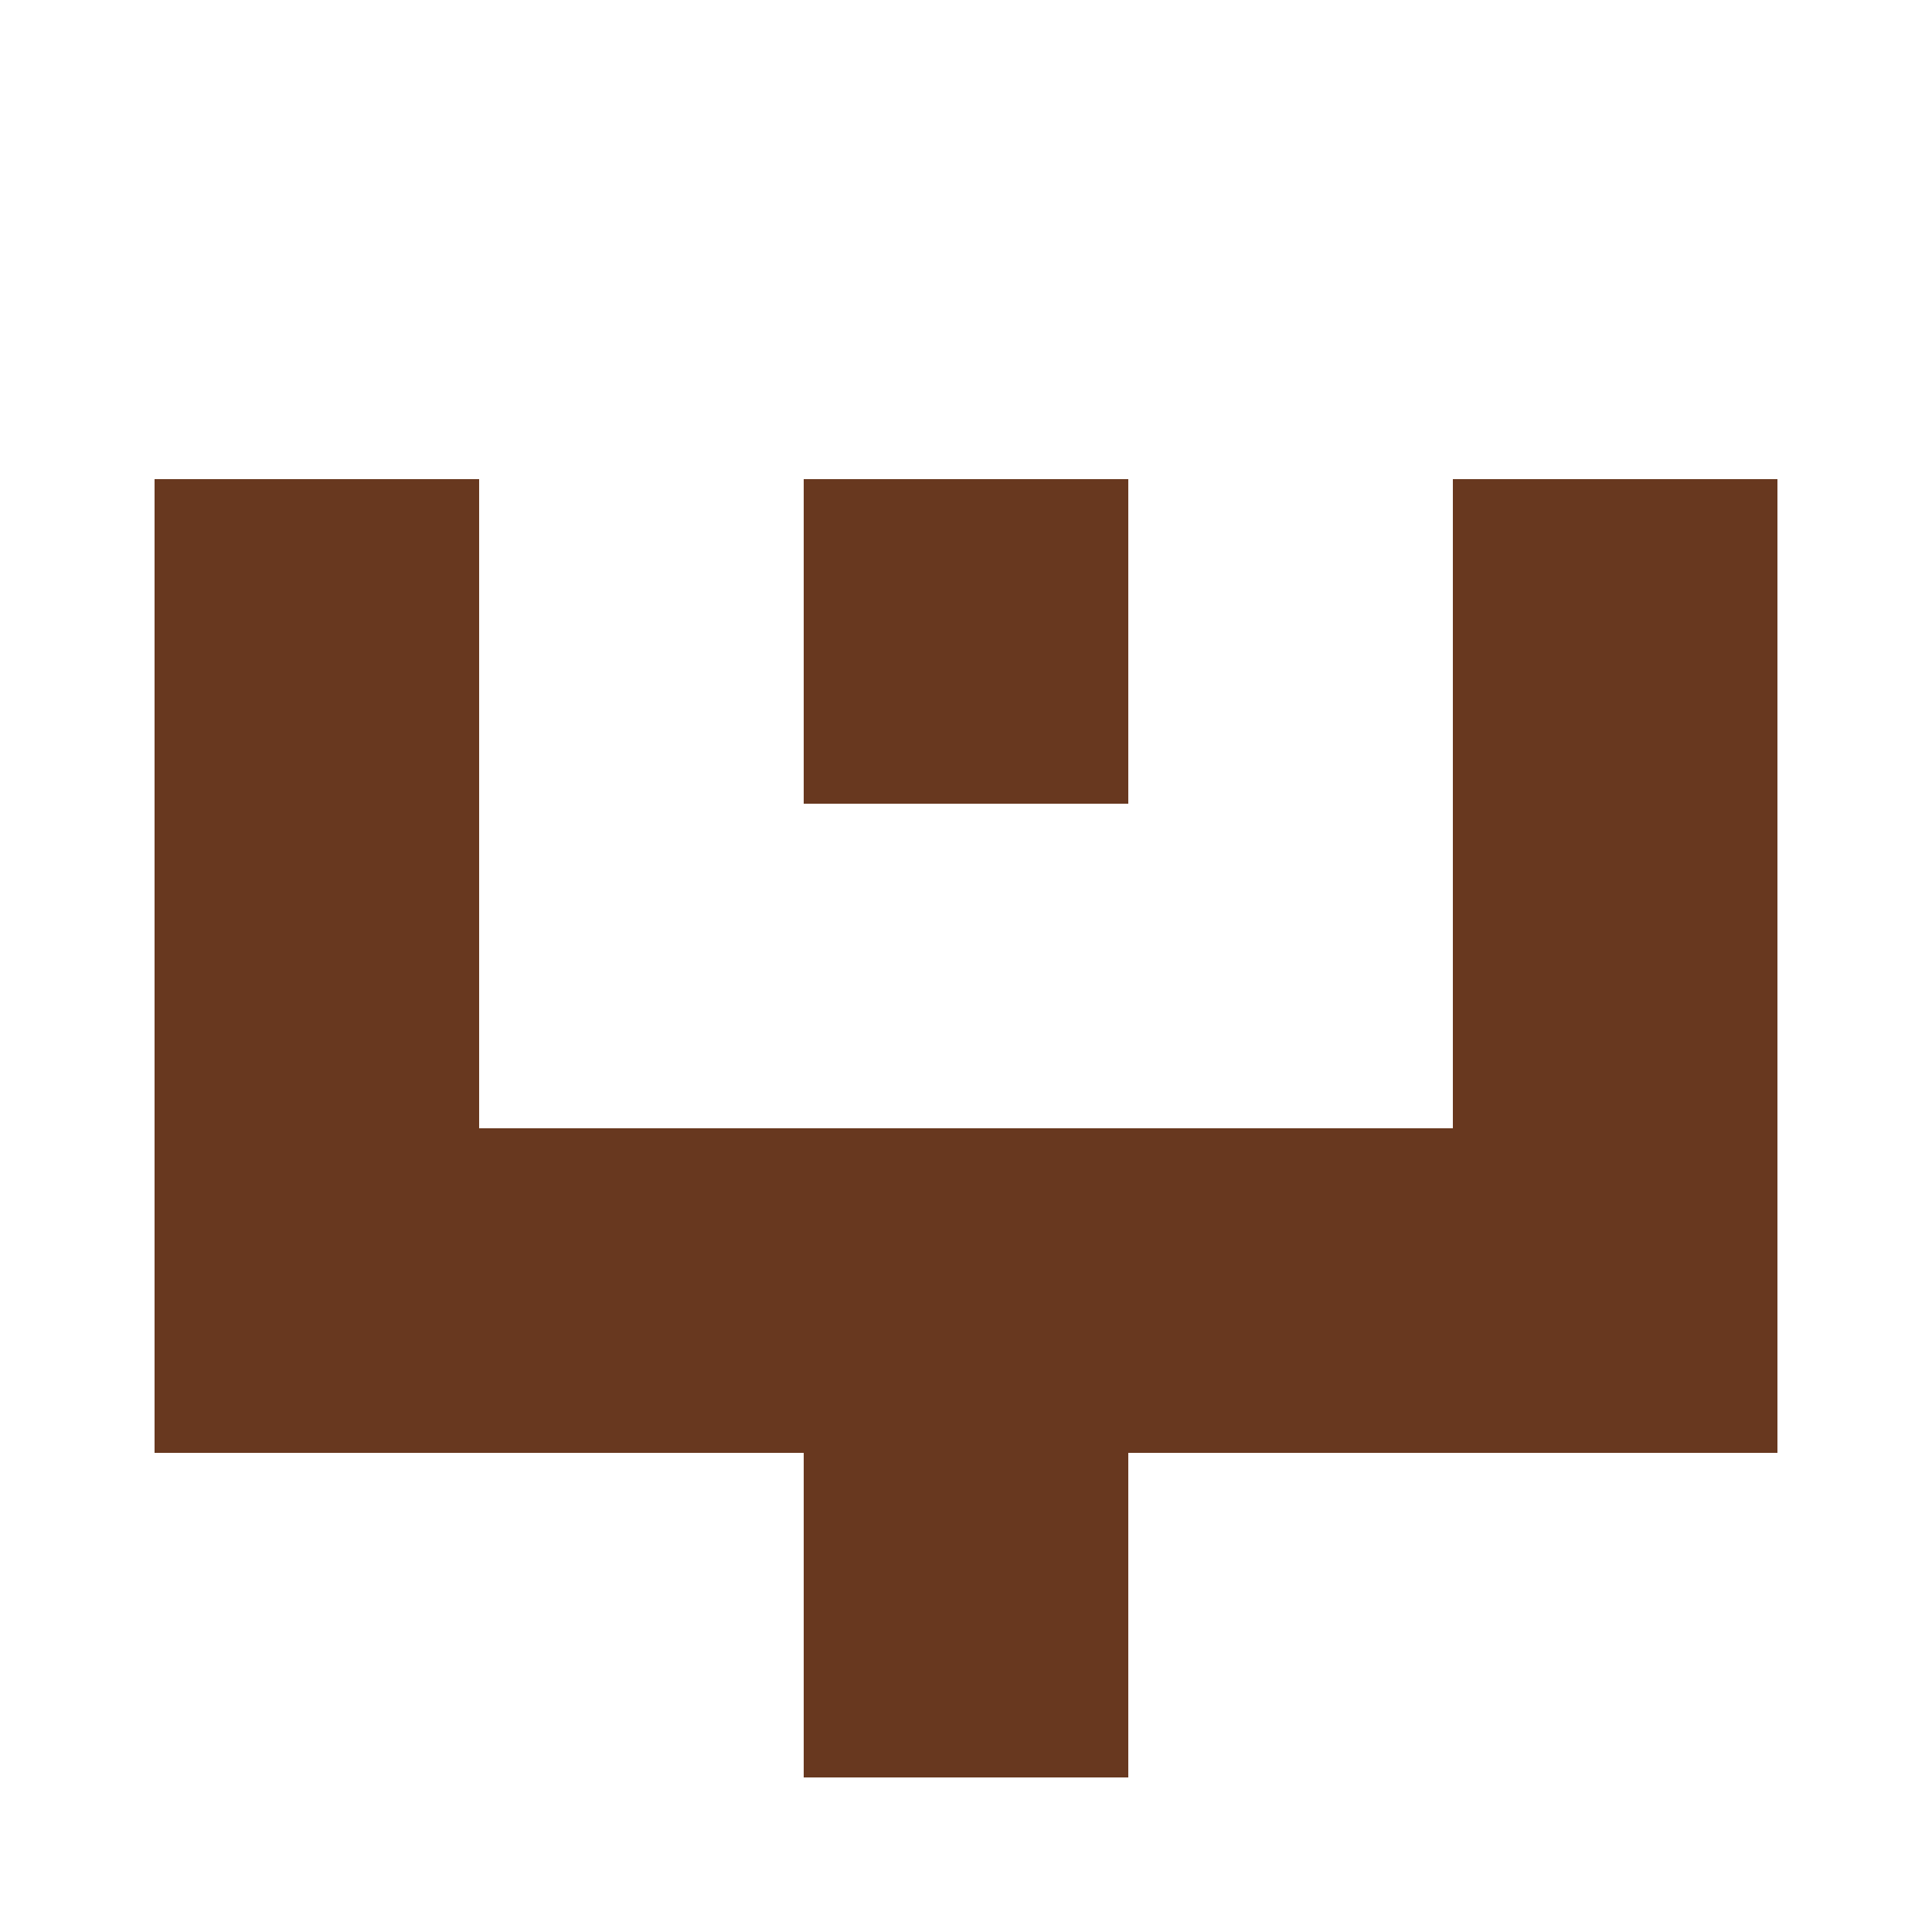
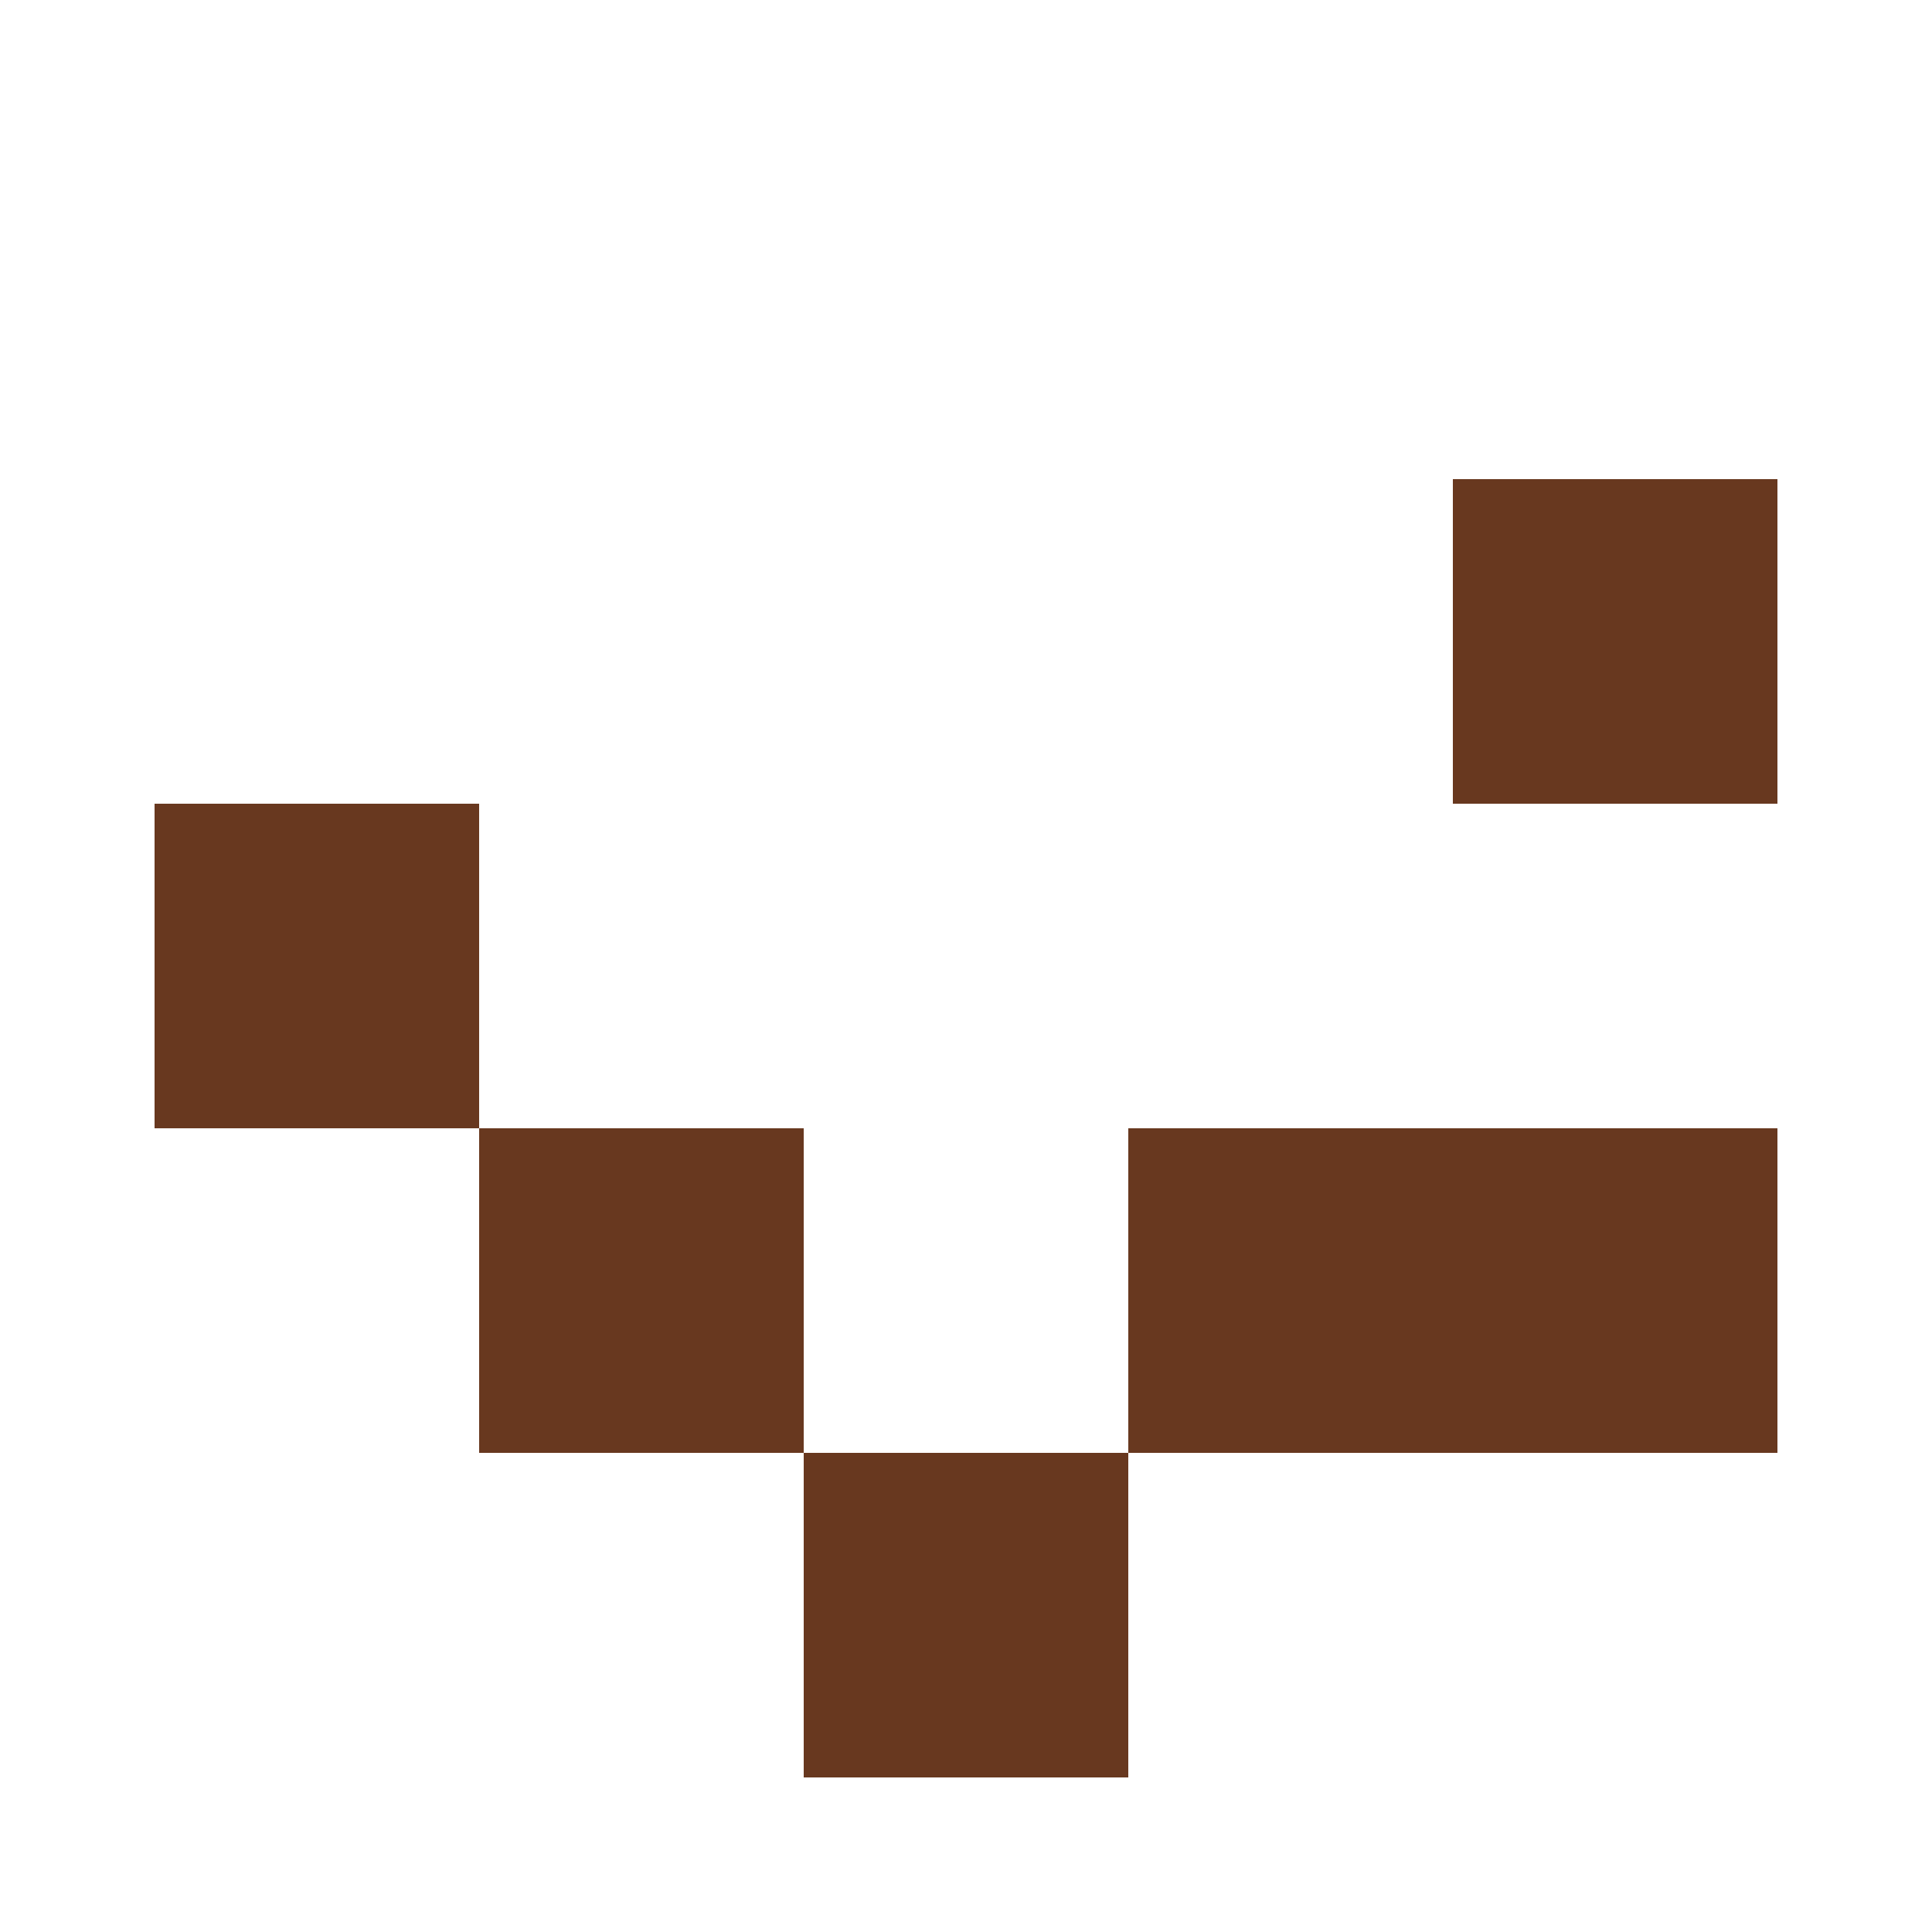
<svg xmlns="http://www.w3.org/2000/svg" width="125" height="125" viewBox="0 0 125 125" role="img" aria-label="Avatar">
-   <rect x="10" y="31" width="21" height="21" fill="#68381f" />
-   <rect x="52" y="31" width="21" height="21" fill="#68381f" />
  <rect x="94" y="31" width="21" height="21" fill="#68381f" />
  <rect x="10" y="52" width="21" height="21" fill="#68381f" />
-   <rect x="94" y="52" width="21" height="21" fill="#68381f" />
-   <rect x="10" y="73" width="21" height="21" fill="#68381f" />
  <rect x="31" y="73" width="21" height="21" fill="#68381f" />
-   <rect x="52" y="73" width="21" height="21" fill="#68381f" />
  <rect x="73" y="73" width="21" height="21" fill="#68381f" />
  <rect x="94" y="73" width="21" height="21" fill="#68381f" />
  <rect x="52" y="94" width="21" height="21" fill="#68381f" />
</svg>